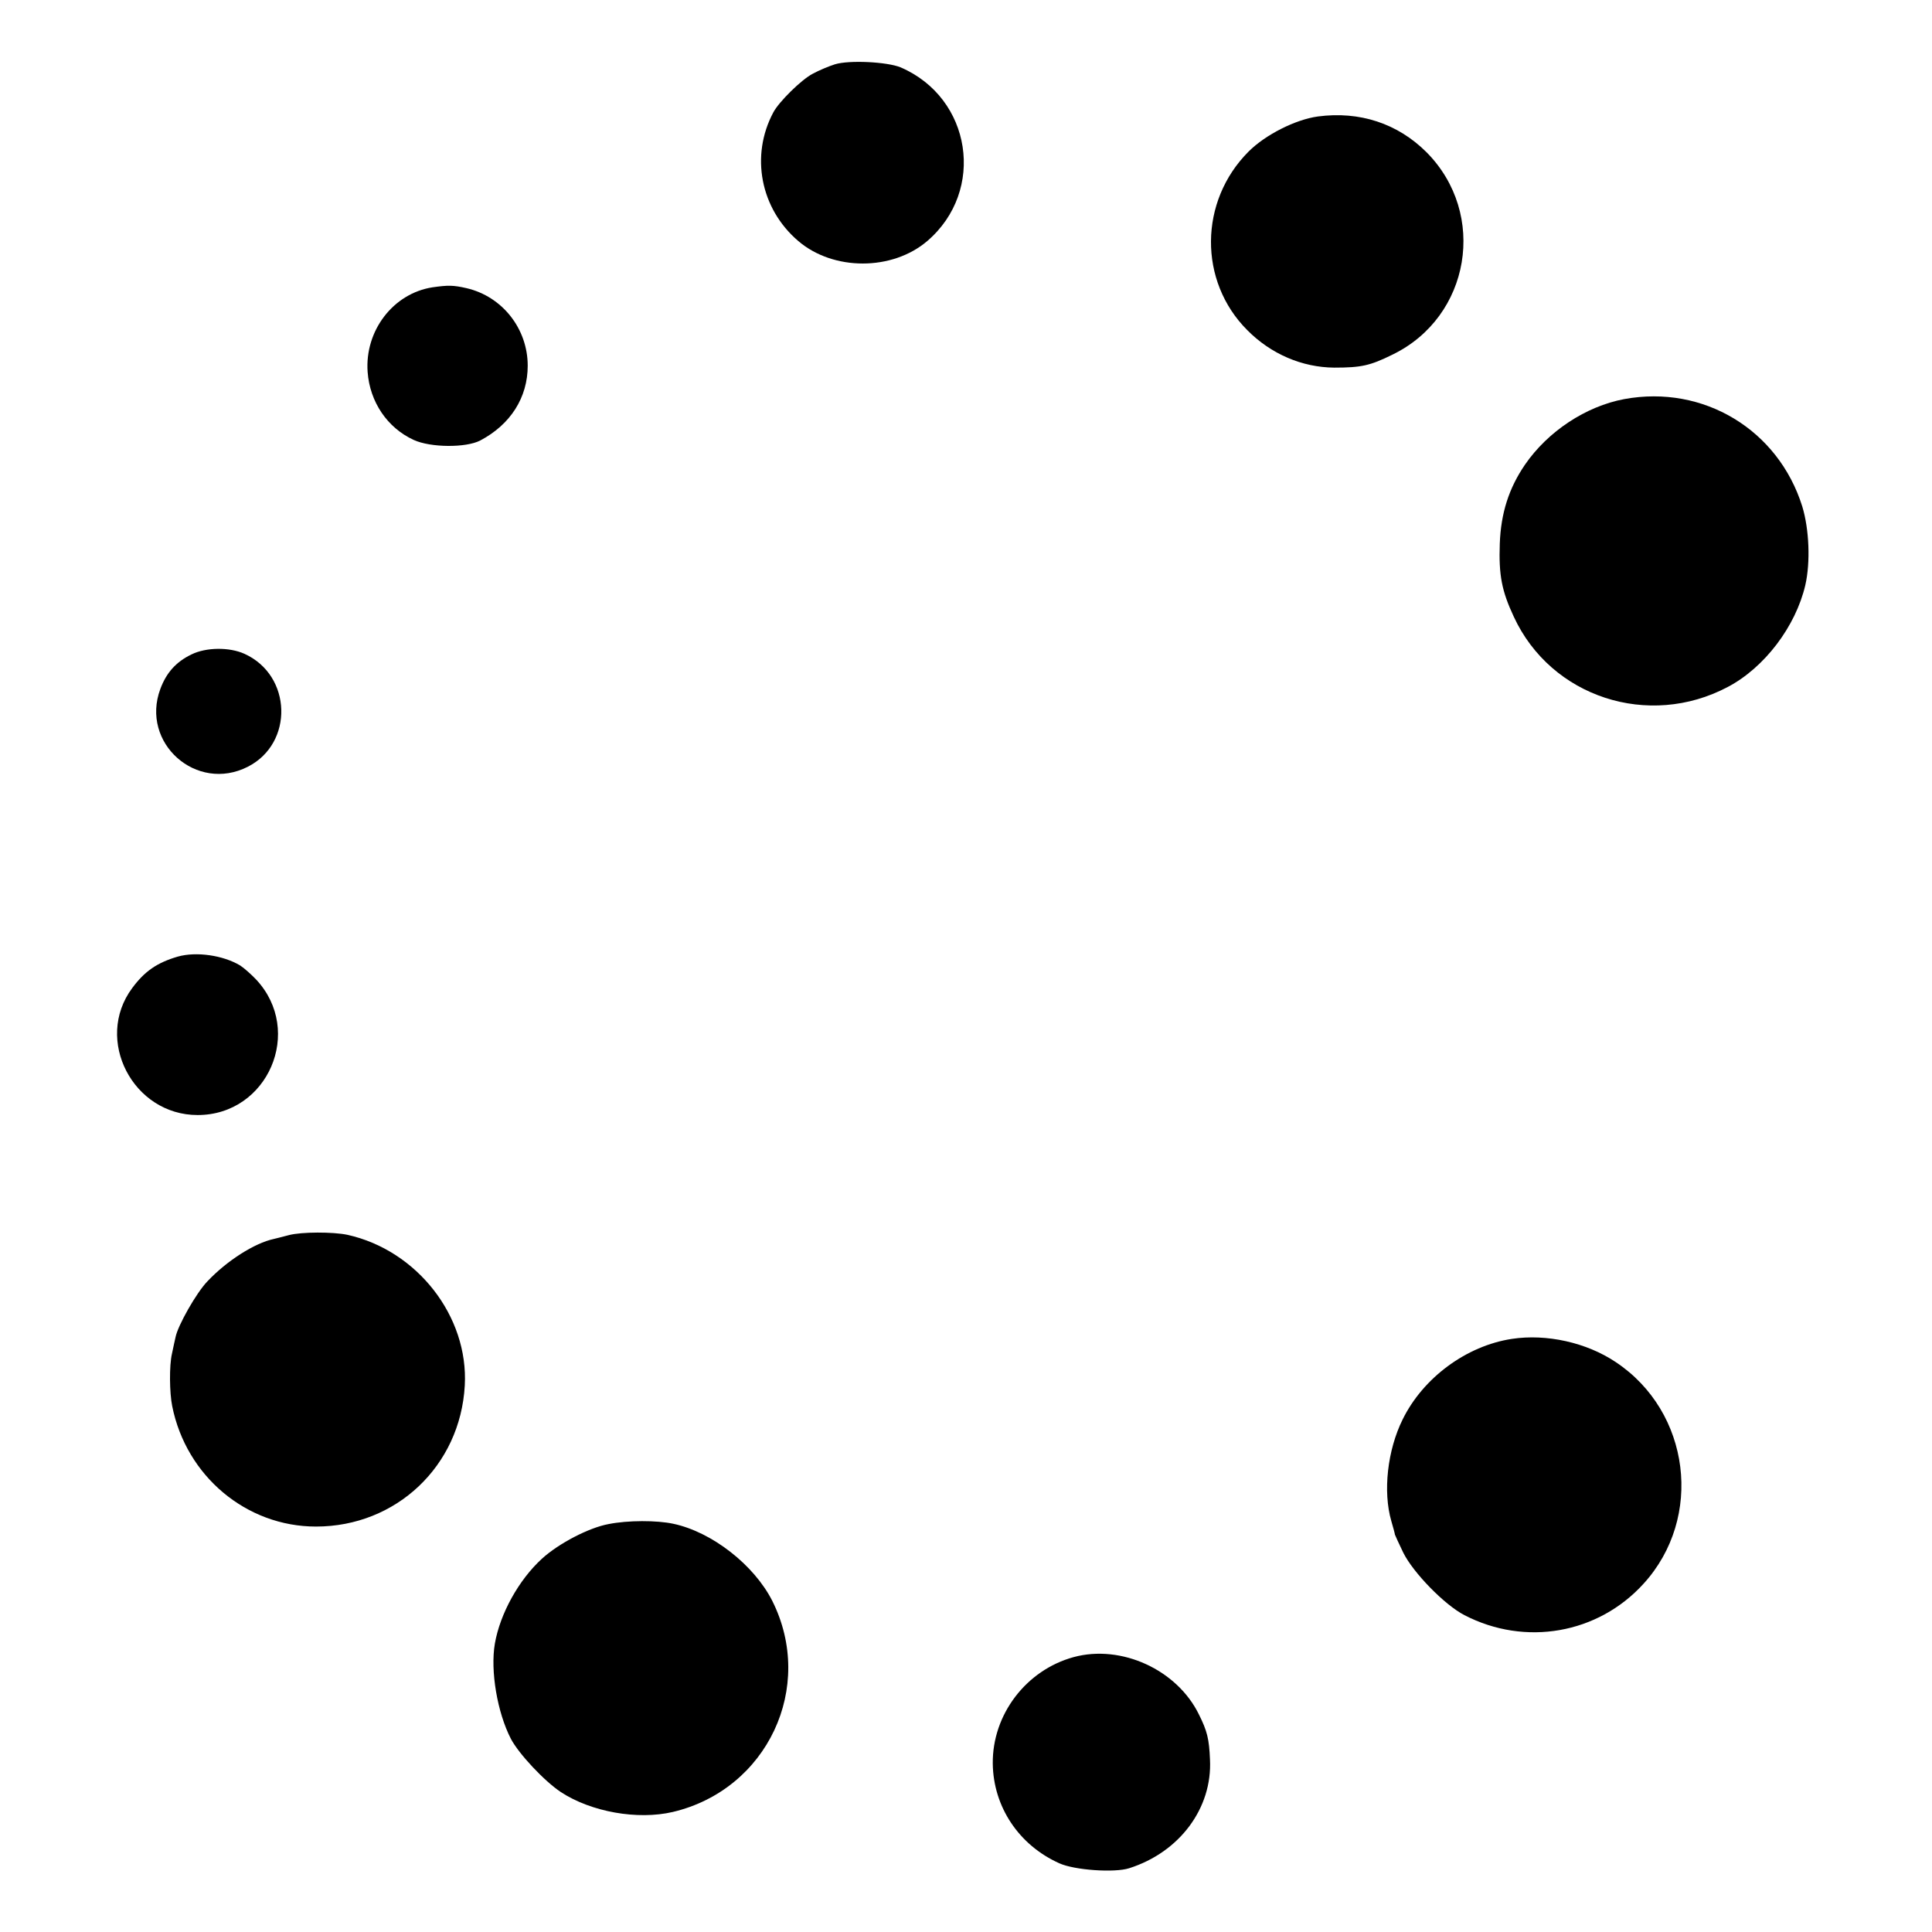
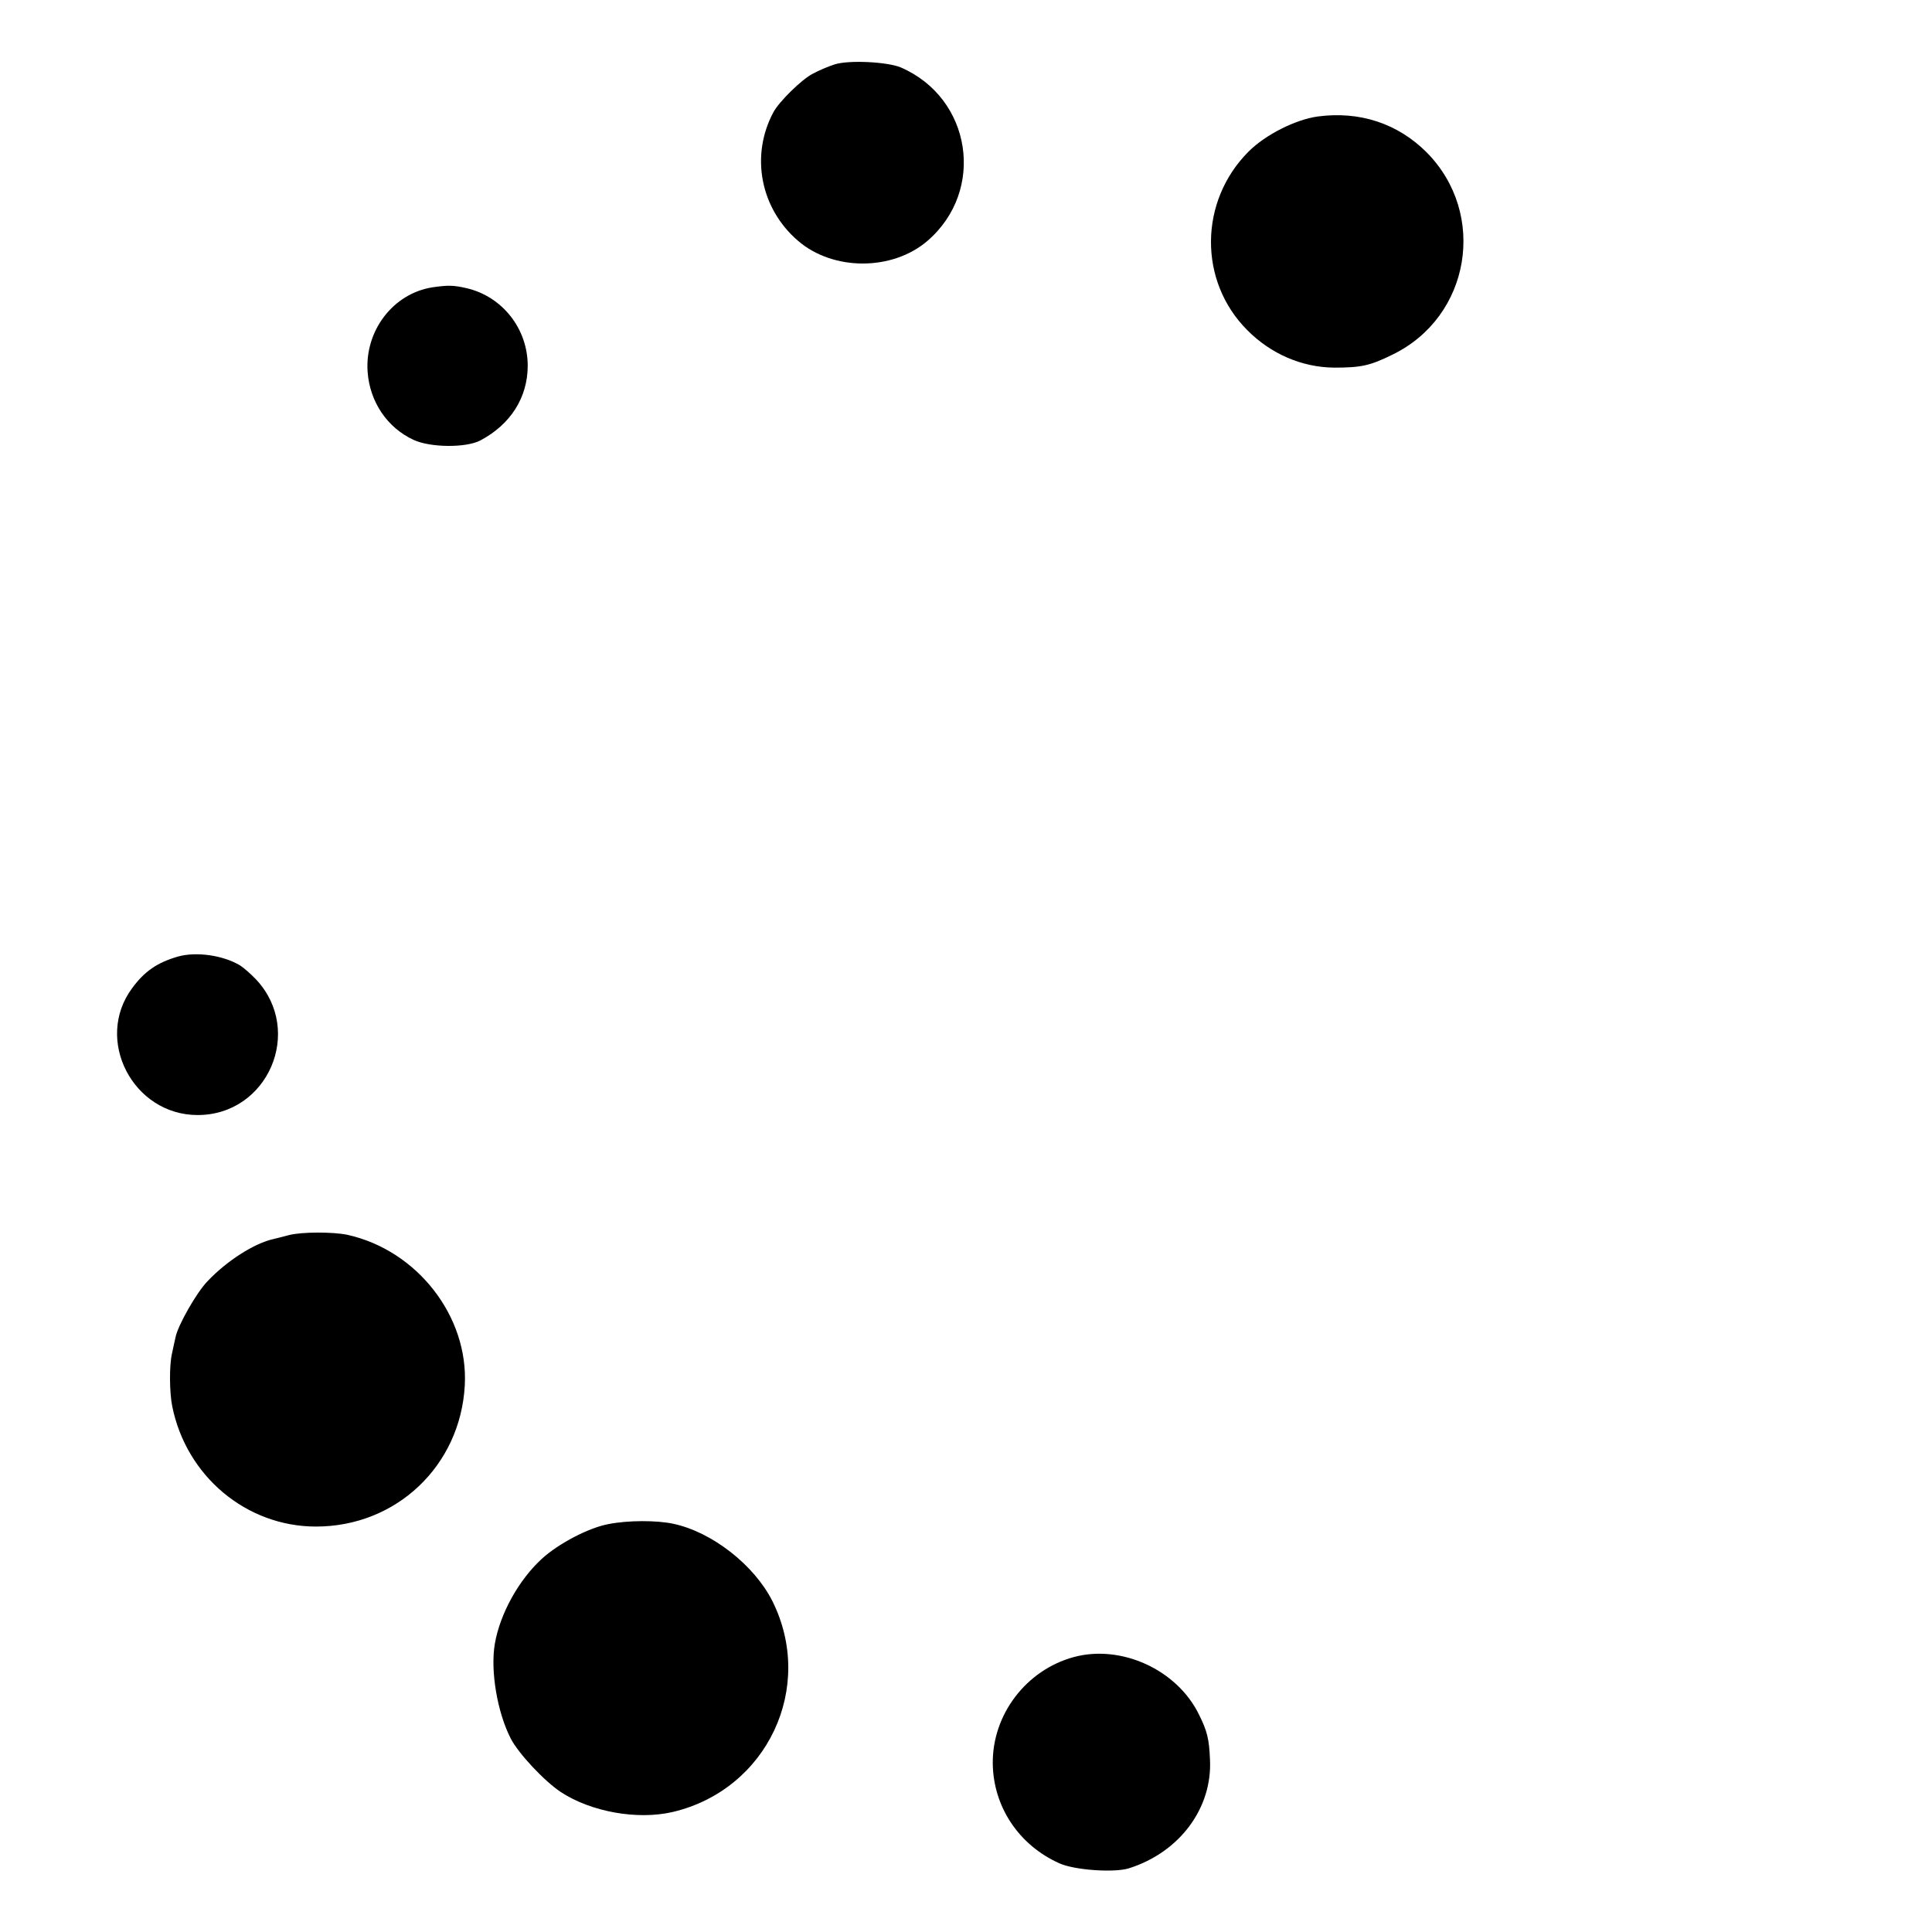
<svg xmlns="http://www.w3.org/2000/svg" version="1.0" width="700pt" height="700pt" viewBox="0 0 700 700" preserveAspectRatio="xMidYMid meet">
  <g transform="translate(0,700) scale(0.1,-0.1)" fill="#000000" stroke="none">
    <path d="M3025 6767 c-22 -7 -58 -22 -80 -34 -41 -21 -123 -102 -143 -140 -84 -157 -47 -349 90 -466 127 -109 341 -109 468 0 212 182 161 518 -97 629 -49 20 -186 27 -238 11z" />
    <path d="M4775 6578 c-81 -11 -190 -66 -251 -127 -180 -180 -182 -470 -5 -647 86 -87 199 -135 315 -136 98 0 130 7 211 47 283 137 345 510 124 733 -105 105 -243 150 -394 130z" />
    <path d="M1567 5959 c-142 -22 -246 -157 -235 -307 8 -108 71 -202 167 -246 61 -28 189 -29 241 -2 110 58 172 156 172 271 0 134 -92 251 -222 281 -48 11 -67 11 -123 3z" />
-     <path d="M5885 5554 c-139 -26 -277 -117 -360 -238 -58 -85 -87 -175 -91 -286 -4 -114 7 -171 51 -265 135 -291 488 -406 775 -254 133 70 246 219 281 369 19 83 14 203 -11 285 -87 278 -358 442 -645 389z" />
-     <path d="M694 4629 c-56 -27 -91 -66 -113 -125 -73 -196 131 -377 317 -282 167 85 160 331 -12 409 -55 25 -139 24 -192 -2z" />
    <path d="M644 3534 c-75 -22 -120 -53 -165 -114 -139 -187 3 -460 237 -460 255 0 386 305 212 491 -18 19 -44 42 -58 51 -62 37 -159 51 -226 32z" />
    <path d="M1047 2525 c-26 -7 -51 -13 -55 -14 -70 -15 -170 -79 -240 -153 -40 -41 -108 -161 -116 -203 -3 -11 -8 -38 -13 -60 -10 -43 -9 -141 1 -190 51 -254 269 -436 521 -436 291 0 523 220 539 511 14 251 -173 490 -425 546 -52 11 -166 11 -212 -1z" />
-     <path d="M5478 2149 c-165 -25 -322 -141 -396 -292 -55 -111 -72 -261 -41 -368 7 -24 13 -46 13 -49 1 -3 14 -32 30 -65 36 -73 150 -190 222 -227 220 -114 484 -68 649 114 218 239 170 623 -101 803 -106 71 -251 103 -376 84z" />
    <path d="M2205 1478 c-71 -13 -181 -70 -242 -126 -83 -76 -151 -198 -170 -307 -17 -99 9 -250 58 -345 29 -55 121 -153 181 -193 110 -72 278 -102 406 -72 342 81 517 452 360 765 -66 130 -218 249 -358 279 -60 13 -165 13 -235 -1z" />
    <path d="M3890 996 c-172 -47 -295 -208 -293 -386 2 -156 94 -295 241 -361 55 -25 200 -35 253 -18 183 58 302 218 293 394 -3 74 -10 103 -40 163 -79 162 -281 255 -454 208z" />
  </g>
</svg>